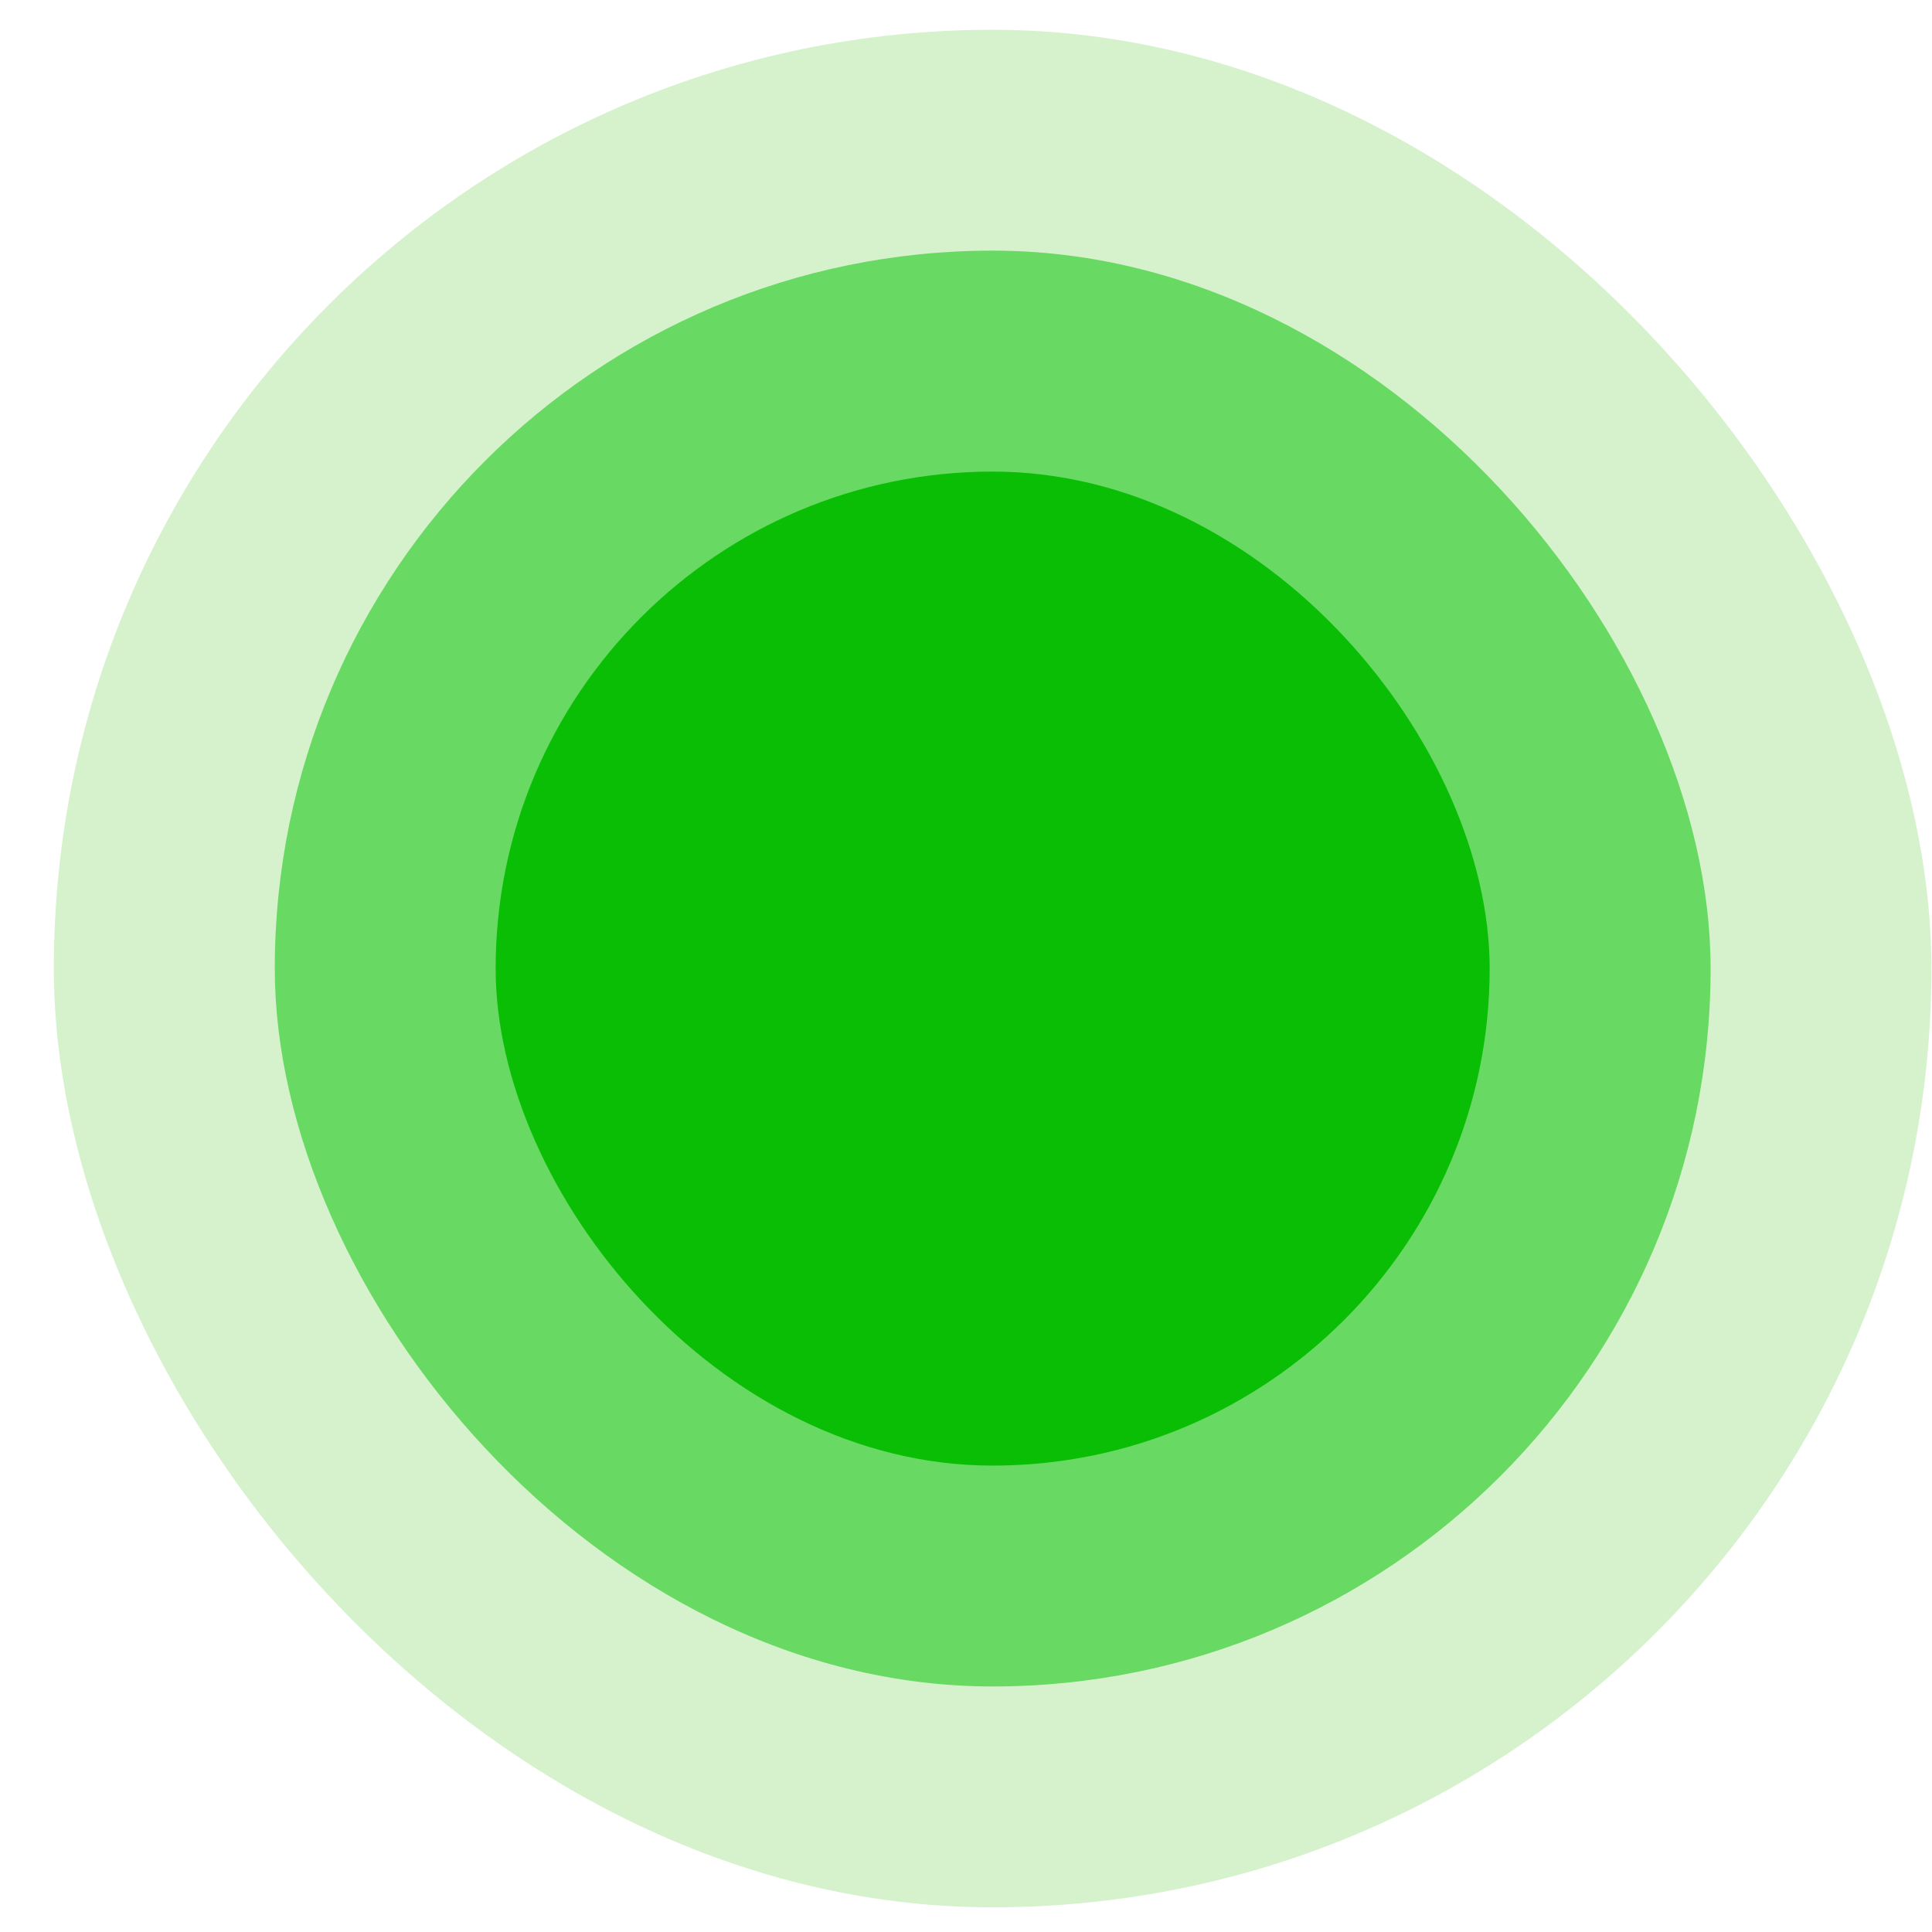
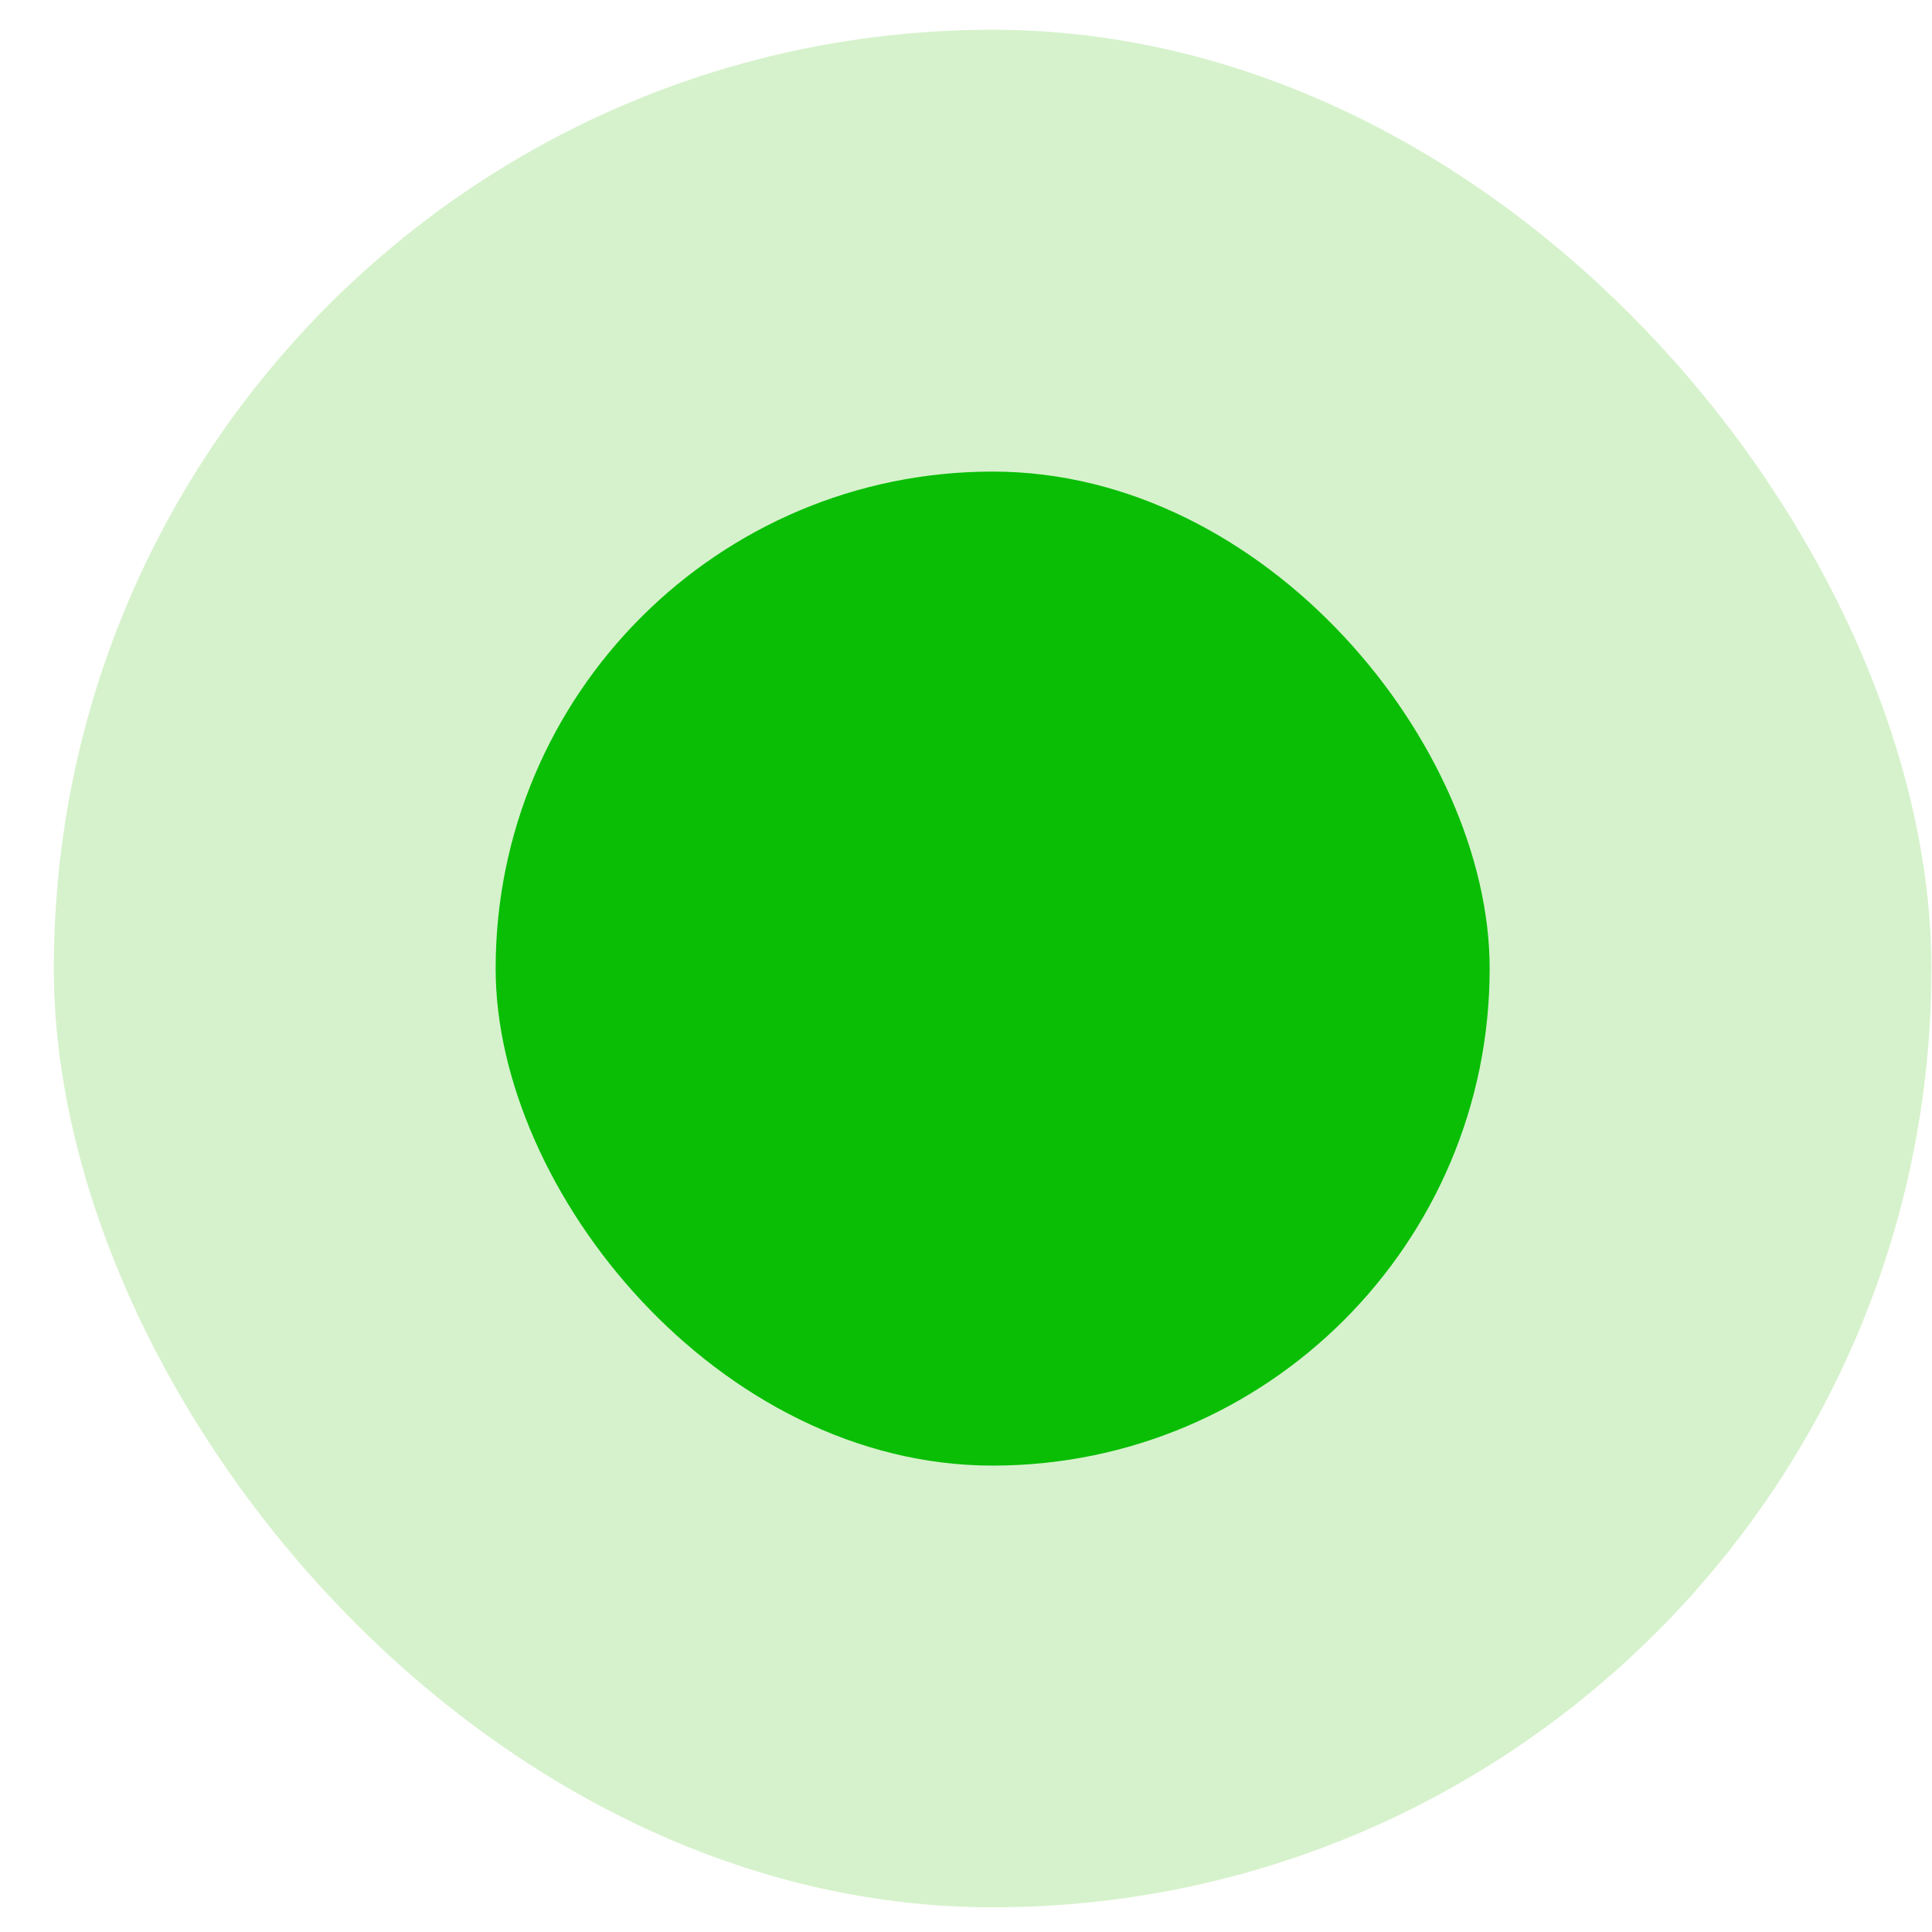
<svg xmlns="http://www.w3.org/2000/svg" width="22" height="22" viewBox="0 0 22 22" fill="none">
  <rect x="0.613" y="0.339" width="21.38" height="21.38" rx="10.69" fill="#32C200" fill-opacity="0.2" />
-   <rect x="3.129" y="2.854" width="16.35" height="16.35" rx="8.175" fill="#04C200" fill-opacity="0.52" />
  <rect x="5.644" y="5.37" width="11.319" height="11.319" rx="5.66" fill="#09BE05" />
</svg>